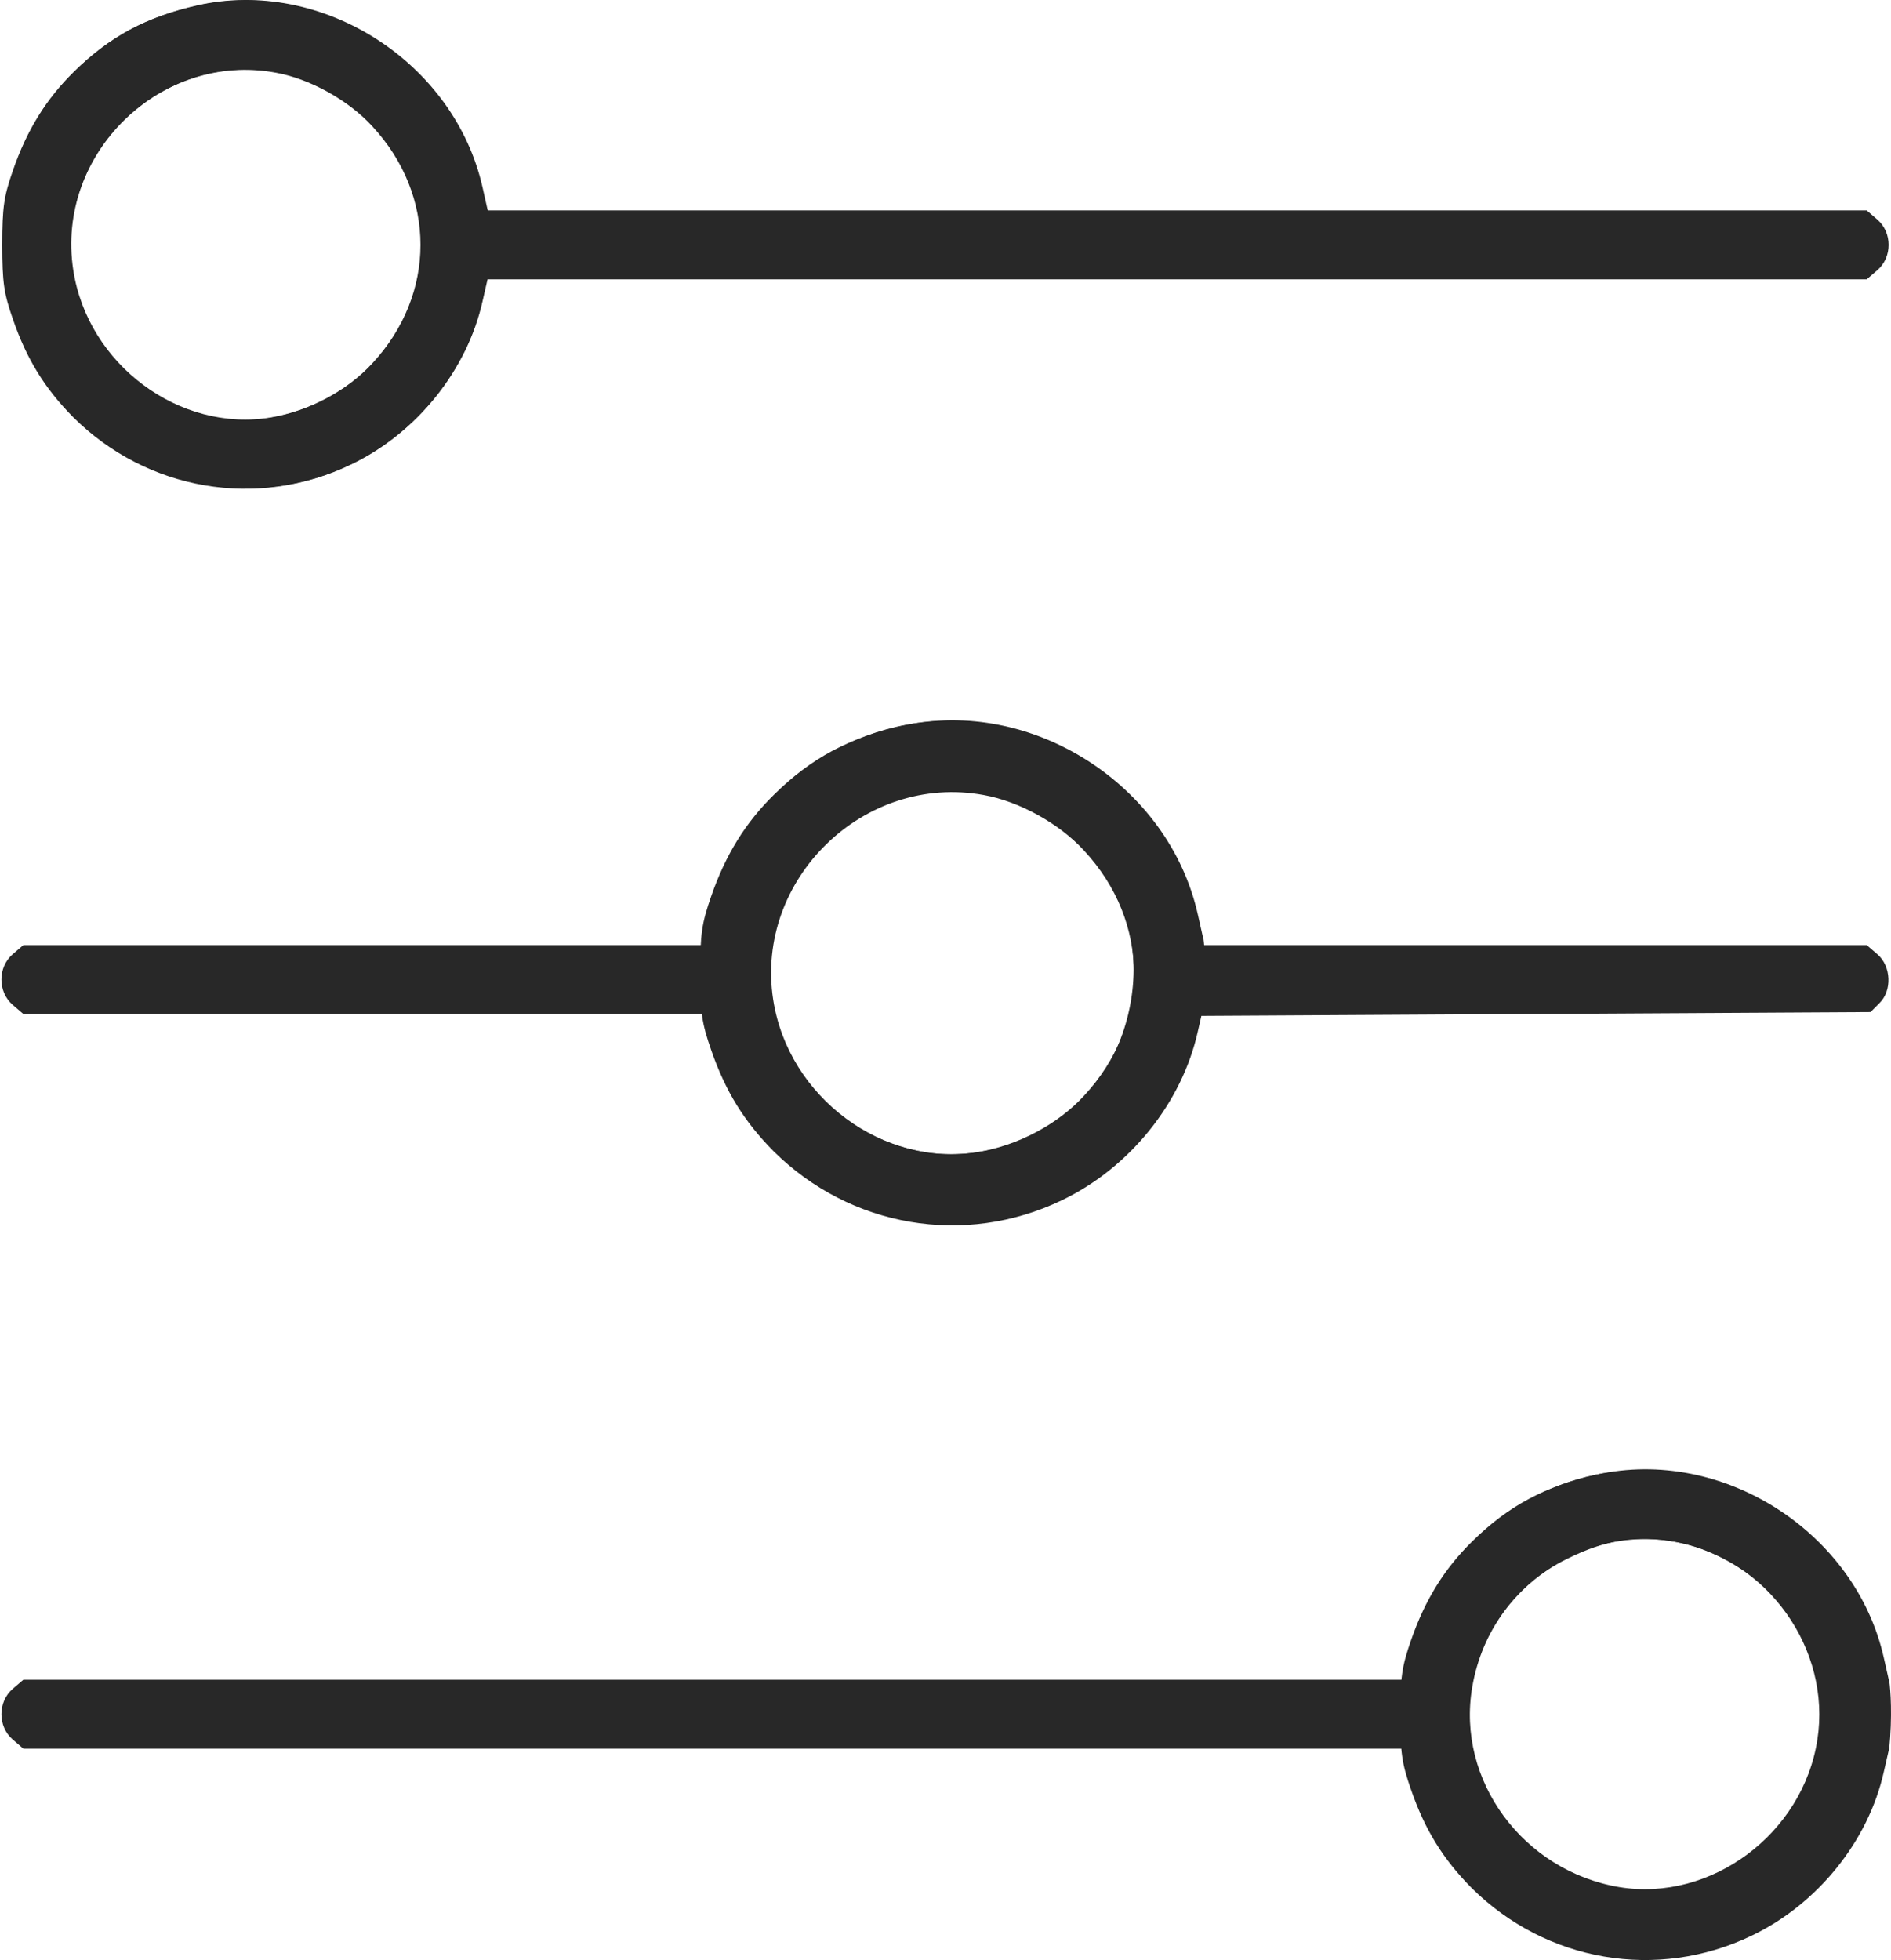
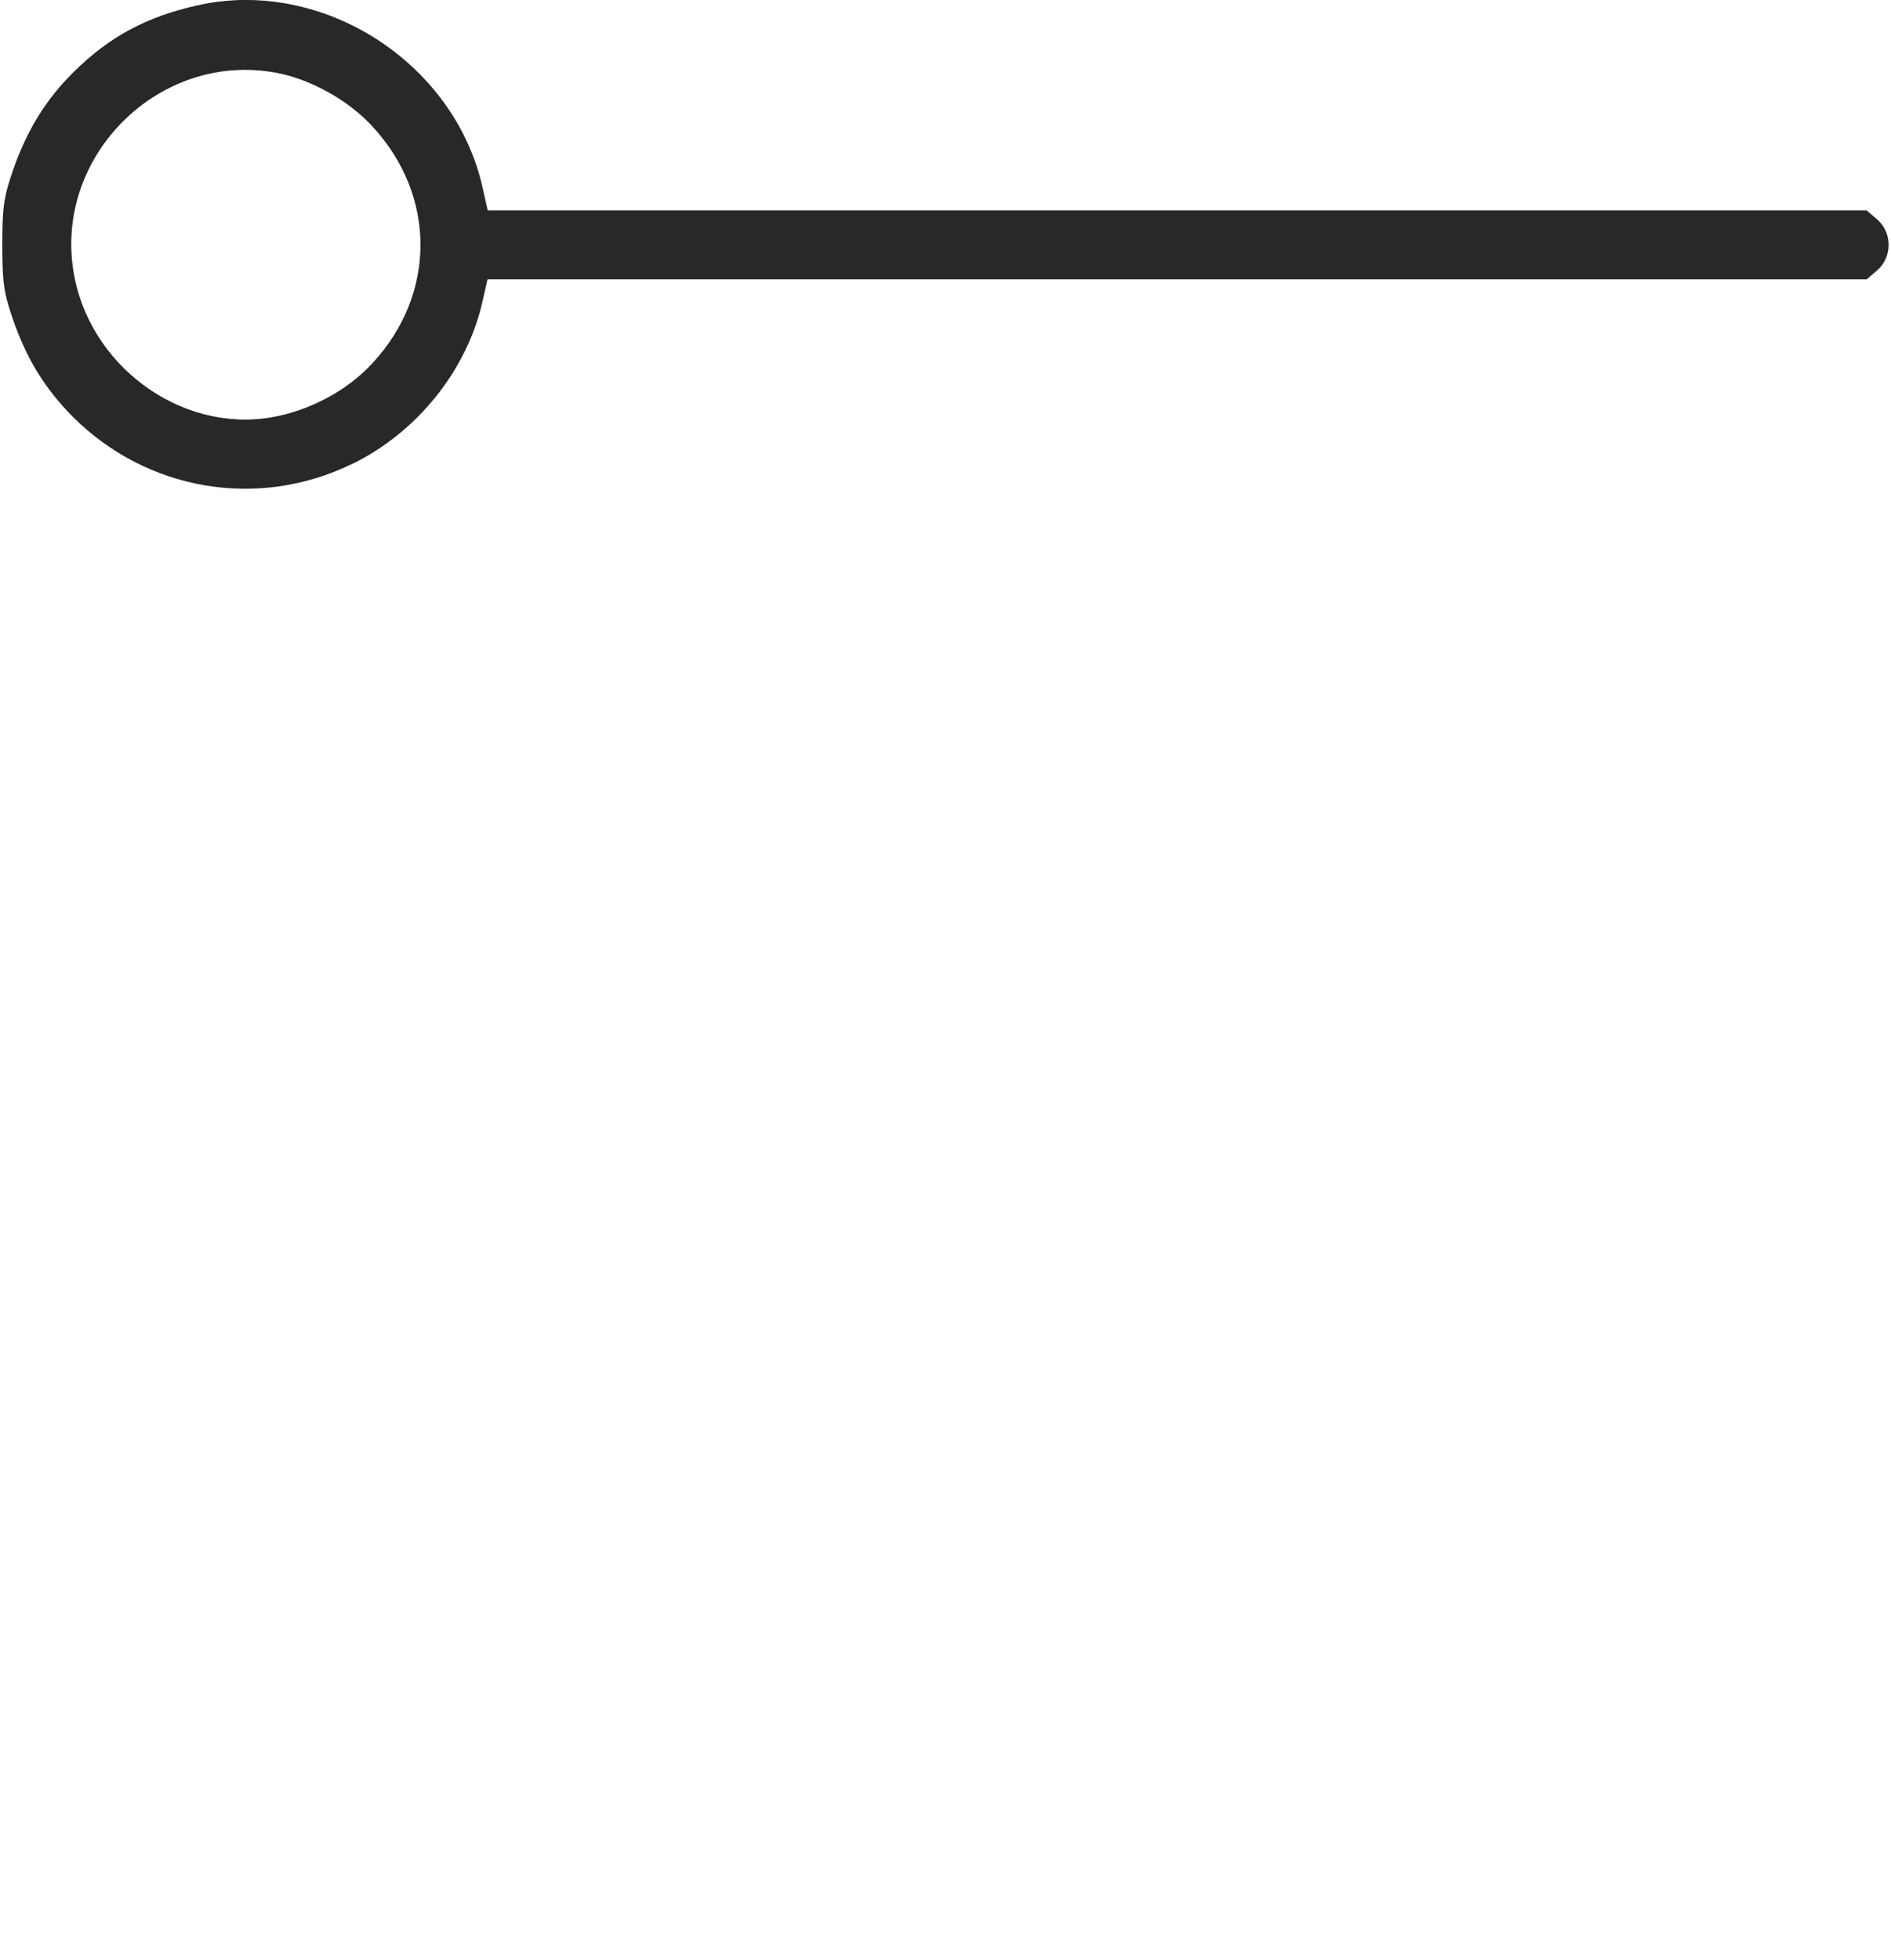
<svg xmlns="http://www.w3.org/2000/svg" width="659" height="683" viewBox="0 0 659 683" fill="none">
  <path d="M68.666 2C50.933 6 38.133 12.8 25.6 25.2C16 34.667 9.333 45.467 4.533 59.333C1.333 68.533 0.8 72.133 0.8 85.333C0.8 98.533 1.333 102.133 4.533 111.333C9.333 125.2 15.6 135.333 25.466 145.333C51.2 170.933 89.6 177.6 122.266 161.867C145.066 150.933 162.666 129.067 168 104.933L169.733 97.333H410.133H650.533L654.267 94.133C659.467 89.6 659.467 81.067 654.267 76.533L650.533 73.333H410.133H169.733L168 65.6C158.266 21.867 112.133 -7.733 68.666 2ZM96.133 25.333C108 27.467 121.466 34.933 129.733 44C152.133 68.133 152.133 102.533 129.733 126.667C120.933 136.267 107.6 143.333 94.266 145.6C62.4 150.933 30.4 127.2 25.333 94.267C19.067 53.733 55.867 17.867 96.133 25.333Z" fill="#282828" />
-   <path d="M319.333 252C300.267 254.667 283.2 263.733 268.667 278.933C257.2 290.8 249.2 305.867 246.4 320.267L244.667 329.333H126.4H8.133L4.4 332.533C-0.8 337.067 -0.8 345.6 4.4 350.133L8.133 353.333H126.667H245.2L246.667 358.933C249.2 368.8 249.6 369.867 253.333 377.333C268.133 406.933 299.733 426.667 332.133 426.667C343.2 426.667 358.667 422.8 370.667 417.067C391.867 406.933 410.667 384 416.4 361.333L418.267 354L535.067 353.333L651.867 352.667L654.933 349.6C659.467 345.2 659.067 336.667 654.267 332.533L650.533 329.333H534.8H419.2L417.467 321.067C408.267 276.133 364.8 245.6 319.333 252ZM348.667 277.6C371.2 283.2 391.333 306 394.533 329.6C396.933 347.333 391.067 367.6 379.467 380.8C365.733 396.667 341.867 405.067 321.333 401.333C287.2 395.2 263.733 362.533 269.2 329.067C275.333 291.733 311.467 268.4 348.667 277.6Z" fill="#282828" />
-   <path d="M555.6 514C524.4 520.533 497.467 546.933 490.667 577.6L488.933 585.333H248.533H8.133L4.4 588.533C-0.8 593.067 -0.8 601.6 4.4 606.133L8.133 609.333H248.533H488.933L490.667 616.933C494.4 634 506 652.533 519.6 663.333C566.533 700.533 633.867 680.8 653.867 624C657.467 613.867 657.867 610.933 657.867 597.333C657.867 584.133 657.333 580.533 654.133 571.333C647.2 551.067 633.733 534.4 616.267 524.133C598.667 513.733 575.2 509.867 555.6 514ZM584.133 537.333C616 543.333 638.267 574.667 633.333 606.267C628.267 639.067 596.267 662.8 564.4 657.6C530.8 652 507.467 620.4 513.067 587.867C516.4 568.267 528.533 551.867 545.867 543.333C559.733 536.4 570.533 534.8 584.133 537.333Z" fill="#282828" />
-   <path fill-rule="evenodd" clip-rule="evenodd" d="M25.8 25.057C38.333 12.657 51.133 5.857 68.867 1.857C112.333 -7.876 158.467 21.724 168.2 65.457L169.933 73.191H170.03C170.522 76.499 171.166 85.571 170.031 97.191H169.933L168.2 104.791C162.867 128.924 145.267 150.791 122.467 161.724C89.8 177.457 51.4 170.791 25.667 145.191C15.8 135.191 9.533 125.057 4.733 111.191C1.533 101.991 1 98.391 1 85.191C1 71.991 1.533 68.391 4.733 59.191C9.533 45.324 16.2 34.524 25.8 25.057ZM129.933 43.857C121.667 34.791 108.2 27.324 96.333 25.191C56.067 17.724 19.267 53.591 25.533 94.124C30.6 127.057 62.6 150.791 94.467 145.457C107.8 143.191 121.133 136.124 129.933 126.524C152.333 102.391 152.333 67.991 129.933 43.857Z" fill="#282828" />
-   <path fill-rule="evenodd" clip-rule="evenodd" d="M269.726 276.916C282.728 264.091 296.006 257.058 314.402 252.921C359.491 242.854 407.348 273.468 417.445 318.7L419.243 326.699H419.343C419.854 330.121 420.522 339.503 419.344 351.521H419.243L417.445 359.382C411.913 384.342 393.655 406.958 370.004 418.266C336.117 434.538 296.282 427.644 269.588 401.166C259.353 390.824 252.852 380.342 247.873 366.001C244.553 356.486 244 352.762 244 339.11C244 325.458 244.553 321.734 247.873 312.219C252.852 297.877 259.768 286.707 269.726 276.916ZM377.749 296.36C369.174 286.983 355.204 279.26 342.894 277.054C301.123 269.331 262.949 306.427 269.45 348.349C274.706 382.411 307.901 406.958 340.958 401.442C354.789 399.098 368.62 391.789 377.749 381.86C400.985 356.9 400.985 321.32 377.749 296.36Z" fill="#282828" />
-   <path fill-rule="evenodd" clip-rule="evenodd" d="M512.995 537.18C525.627 524.719 538.528 517.886 556.402 513.866C600.21 504.085 646.708 533.83 656.518 577.777L658.264 585.548H658.362C658.858 588.873 659.507 597.989 658.363 609.665H658.264L656.518 617.303C651.143 641.554 633.404 663.528 610.424 674.514C577.5 690.324 538.797 683.625 512.861 657.9C502.917 647.851 496.601 637.668 491.763 623.734C488.538 614.489 488 610.871 488 597.607C488 584.342 488.538 580.725 491.763 571.48C496.601 557.545 503.32 546.693 512.995 537.18ZM617.949 556.072C609.618 546.961 596.045 539.457 584.085 537.314C543.501 529.81 506.411 565.852 512.727 606.584C517.833 639.678 550.085 663.528 582.203 658.168C595.642 655.891 609.08 648.789 617.949 639.142C640.526 614.891 640.526 580.323 617.949 556.072Z" fill="#282828" />
+   <path fill-rule="evenodd" clip-rule="evenodd" d="M25.8 25.057C38.333 12.657 51.133 5.857 68.867 1.857C112.333 -7.876 158.467 21.724 168.2 65.457L169.933 73.191H170.03C170.522 76.499 171.166 85.571 170.031 97.191H169.933L168.2 104.791C162.867 128.924 145.267 150.791 122.467 161.724C15.8 135.191 9.533 125.057 4.733 111.191C1.533 101.991 1 98.391 1 85.191C1 71.991 1.533 68.391 4.733 59.191C9.533 45.324 16.2 34.524 25.8 25.057ZM129.933 43.857C121.667 34.791 108.2 27.324 96.333 25.191C56.067 17.724 19.267 53.591 25.533 94.124C30.6 127.057 62.6 150.791 94.467 145.457C107.8 143.191 121.133 136.124 129.933 126.524C152.333 102.391 152.333 67.991 129.933 43.857Z" fill="#282828" />
</svg>